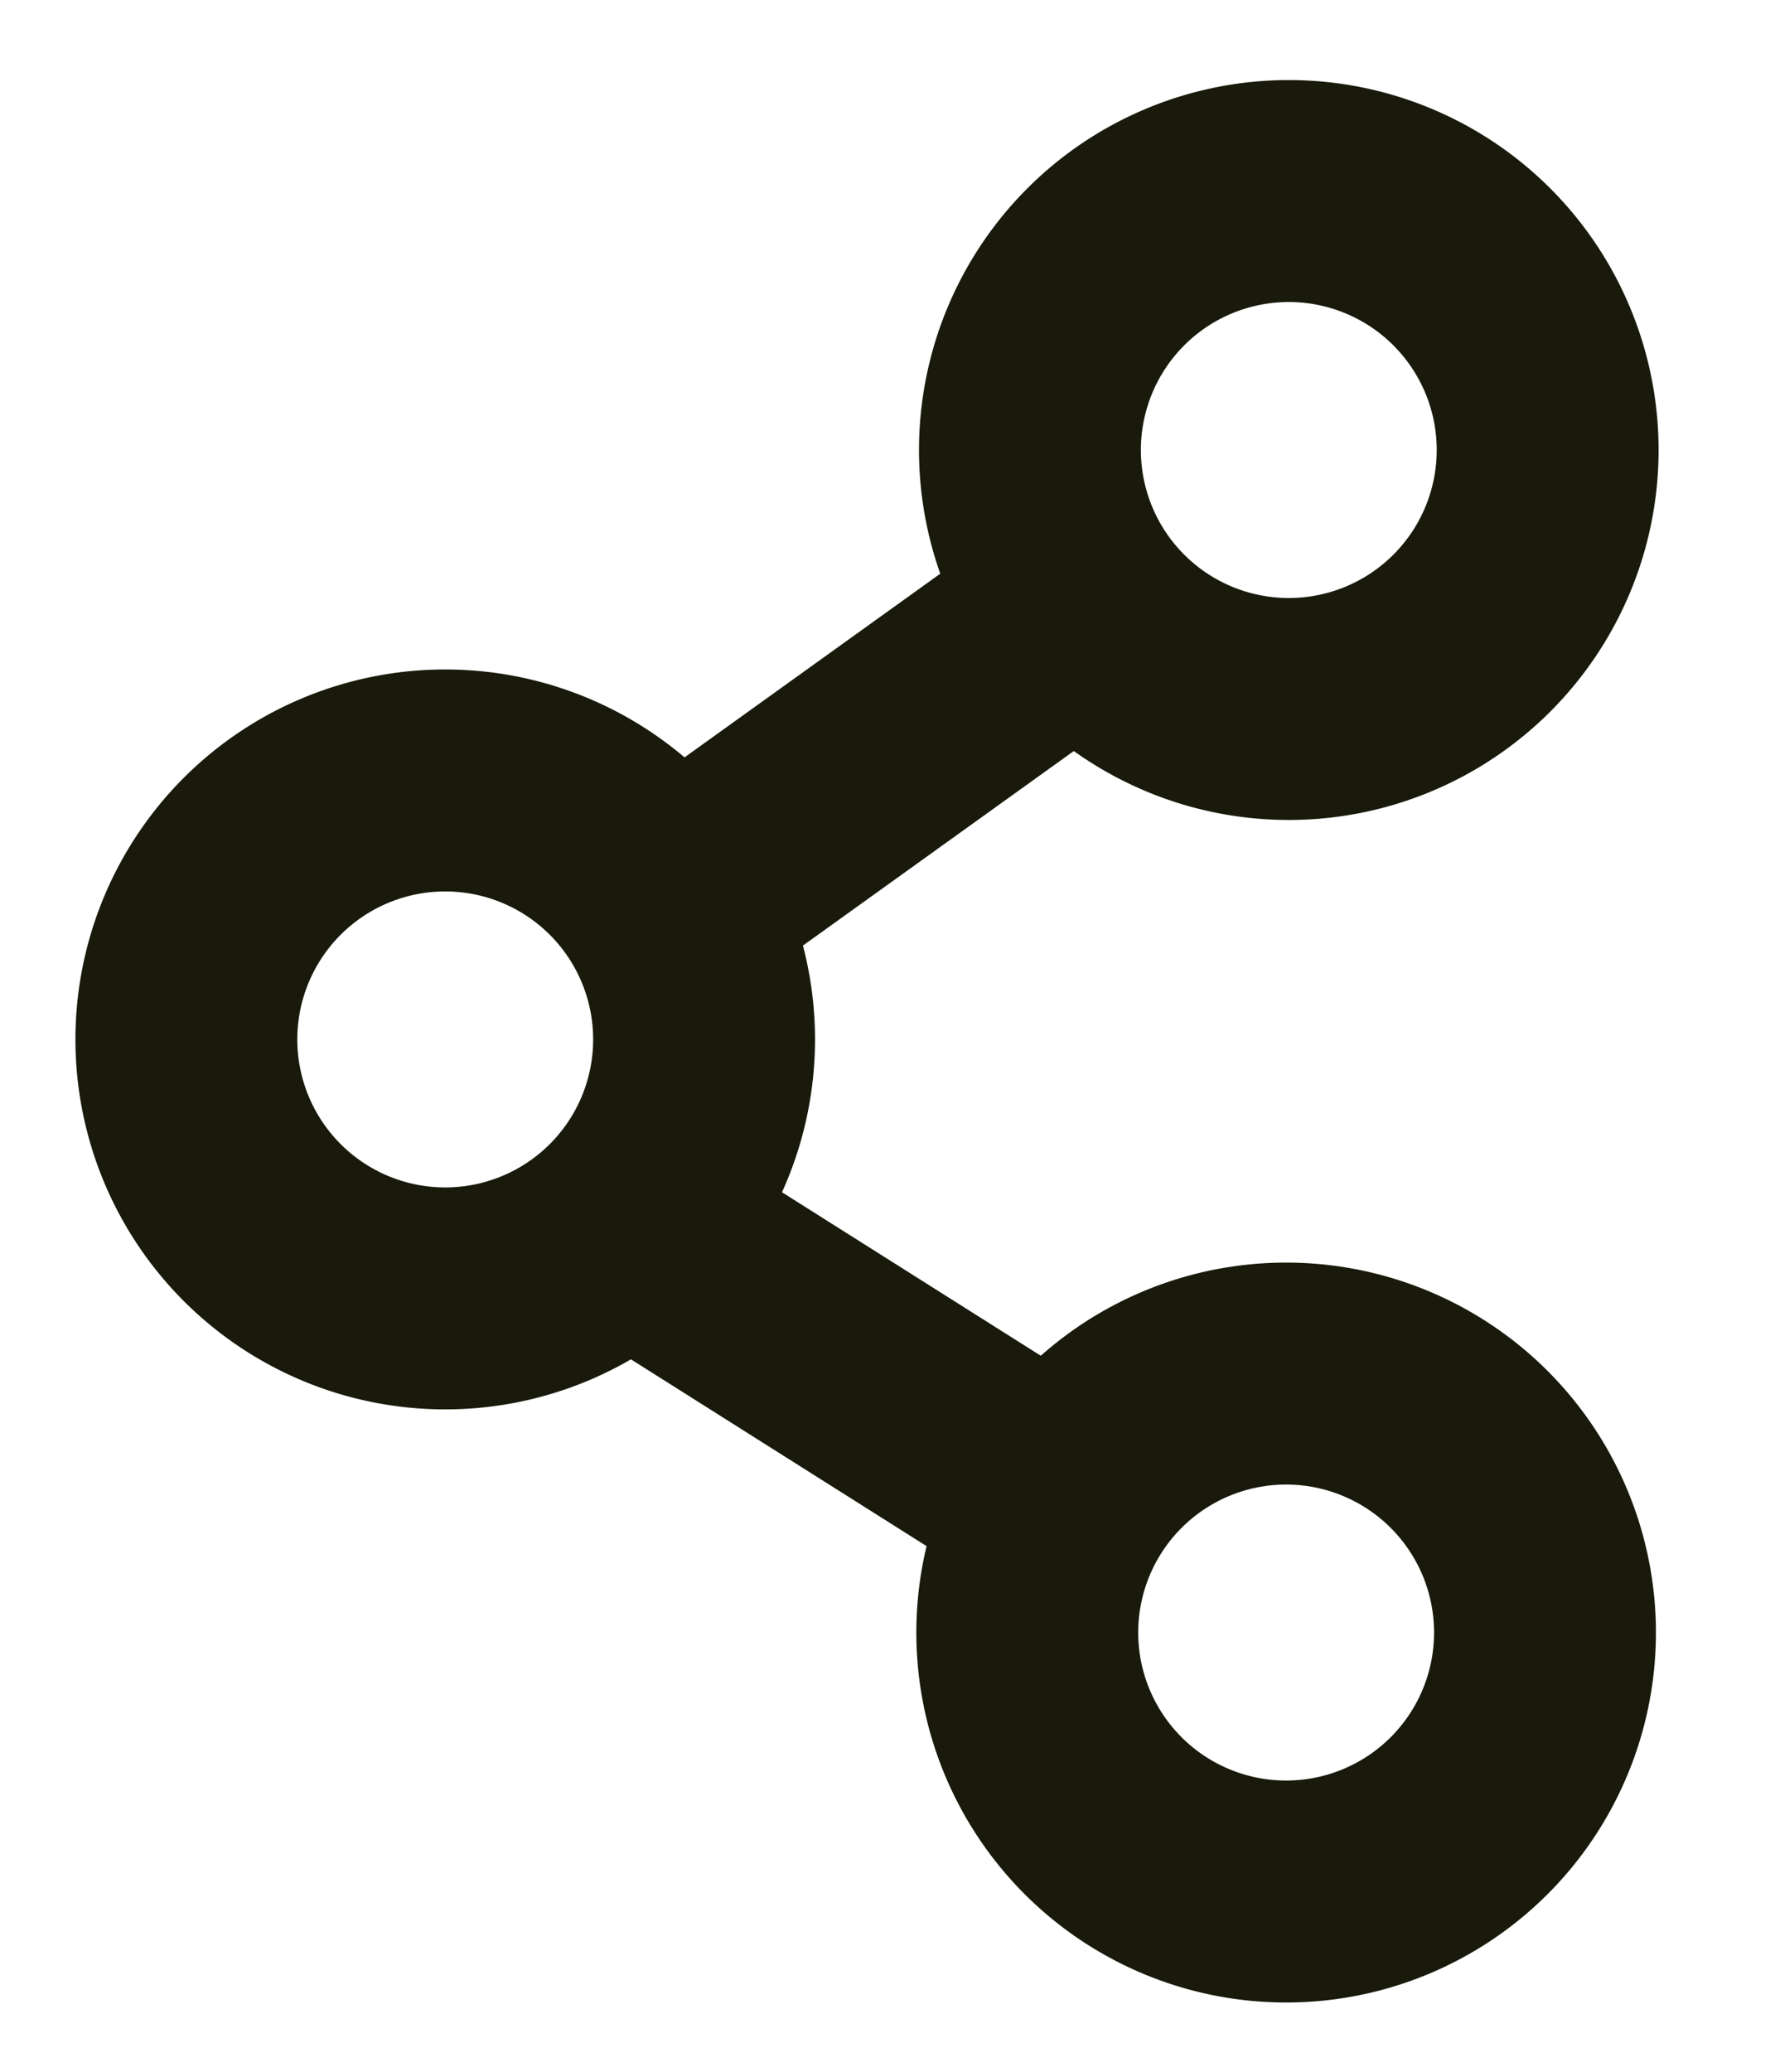
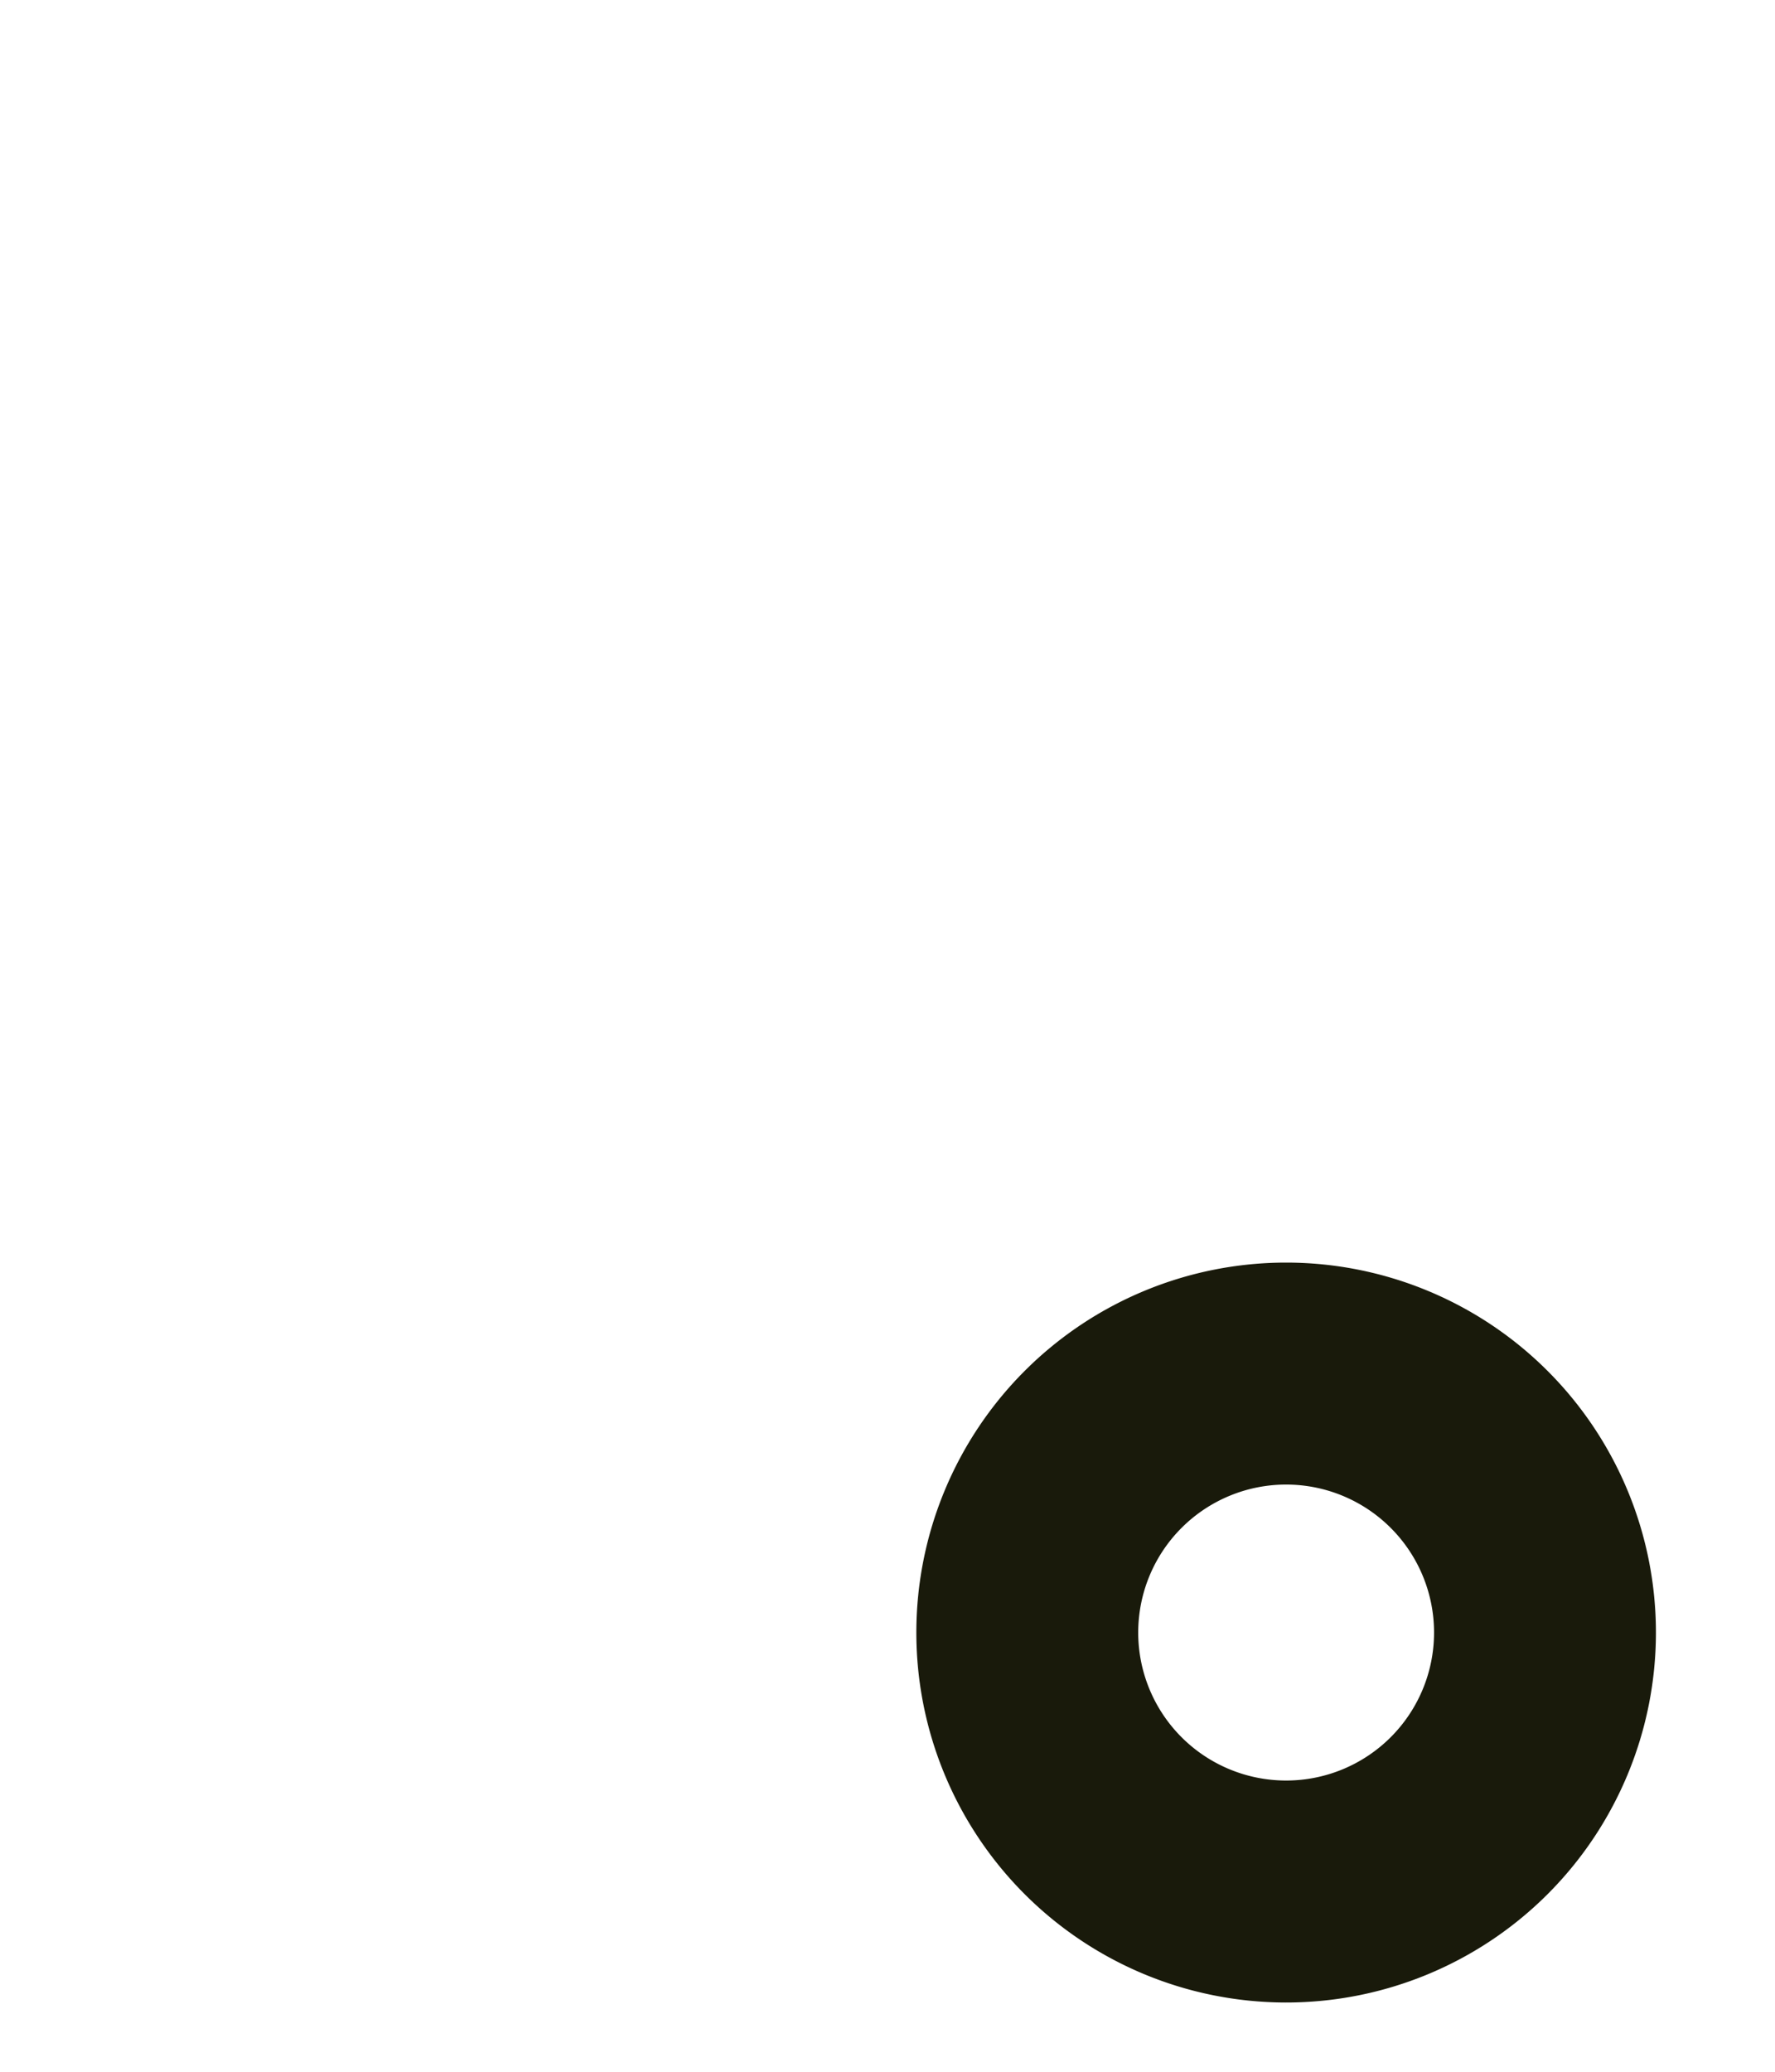
<svg xmlns="http://www.w3.org/2000/svg" width="12" height="14" fill="none">
  <g stroke="#191a0b" stroke-width="1.5">
    <use href="#B" />
    <use href="#B" x="-5.703" y="3.983" />
    <path d="M8.691 12.782a1.75 1.75 0 0 0 .008-3.5 1.75 1.75 0 0 0-.008 3.5z" />
-     <path d="M4.011 6.484L7.62 3.893M3.9 8.068l3.631 2.293" stroke-linejoin="round" />
  </g>
  <defs>
-     <path id="B" d="M8.709 4.791a1.75 1.75 0 1 0 .008-3.5 1.75 1.75 0 0 0-.008 3.5z" />
-   </defs>
+     </defs>
</svg>